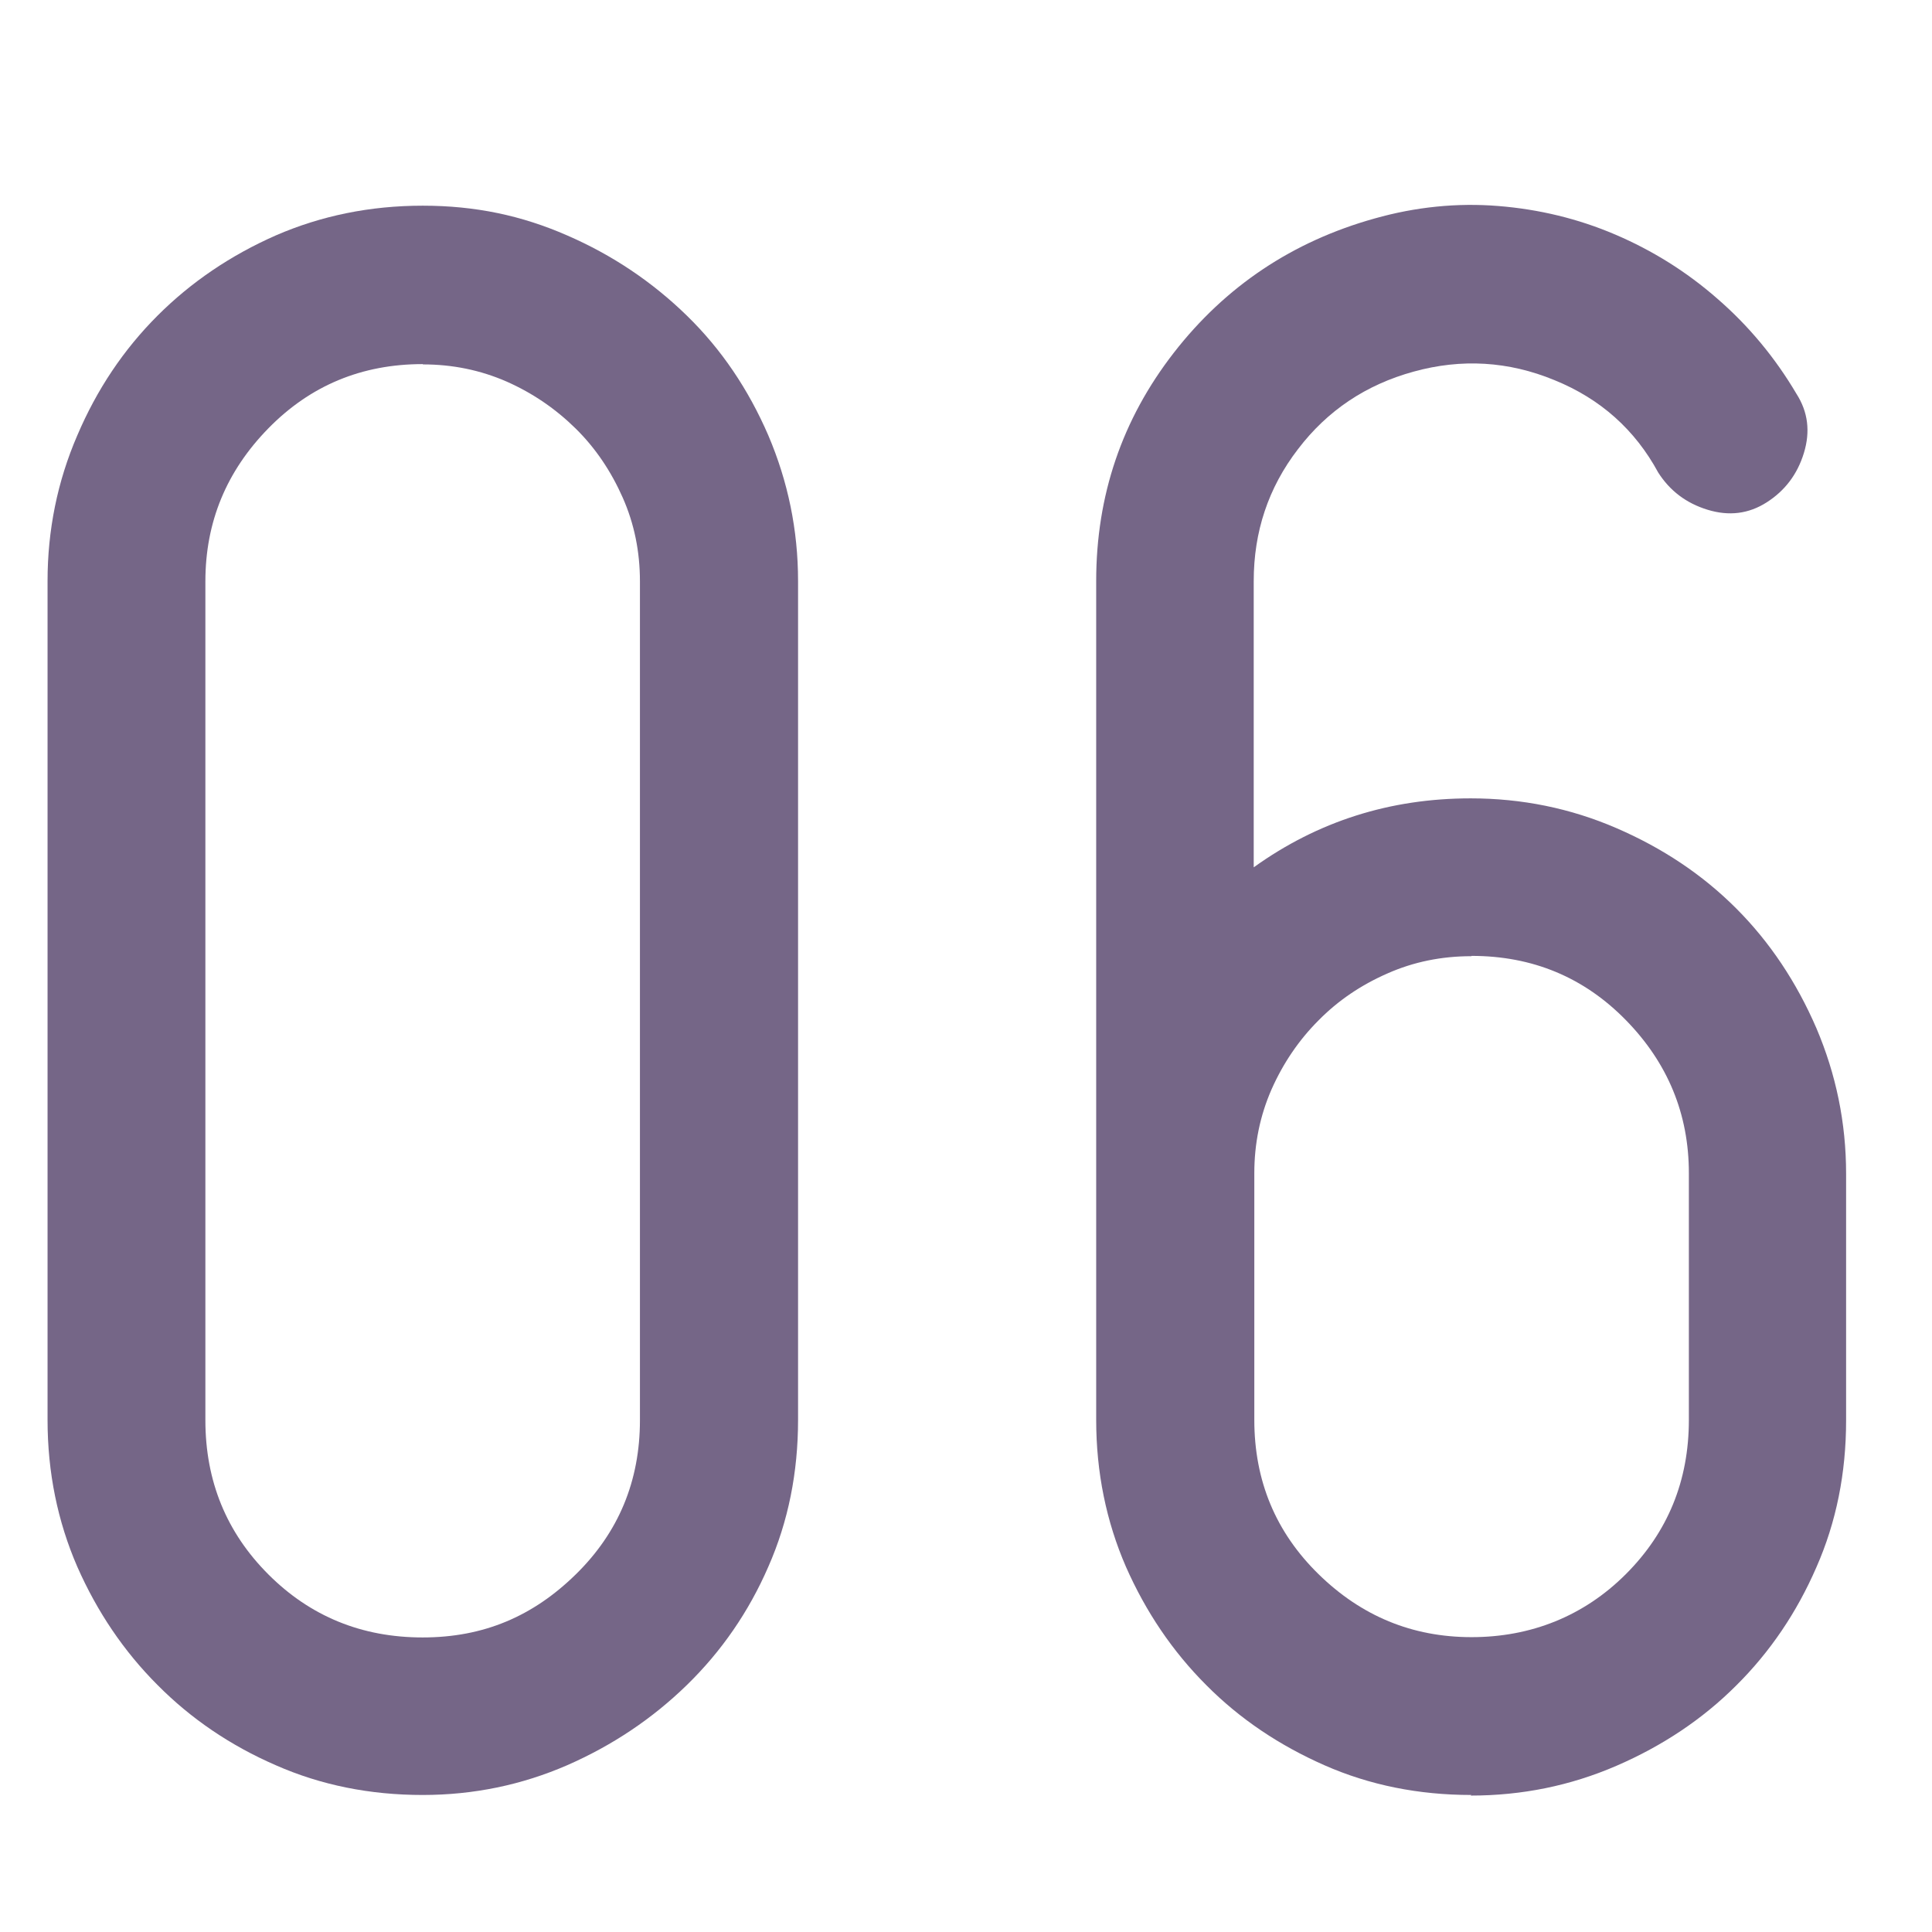
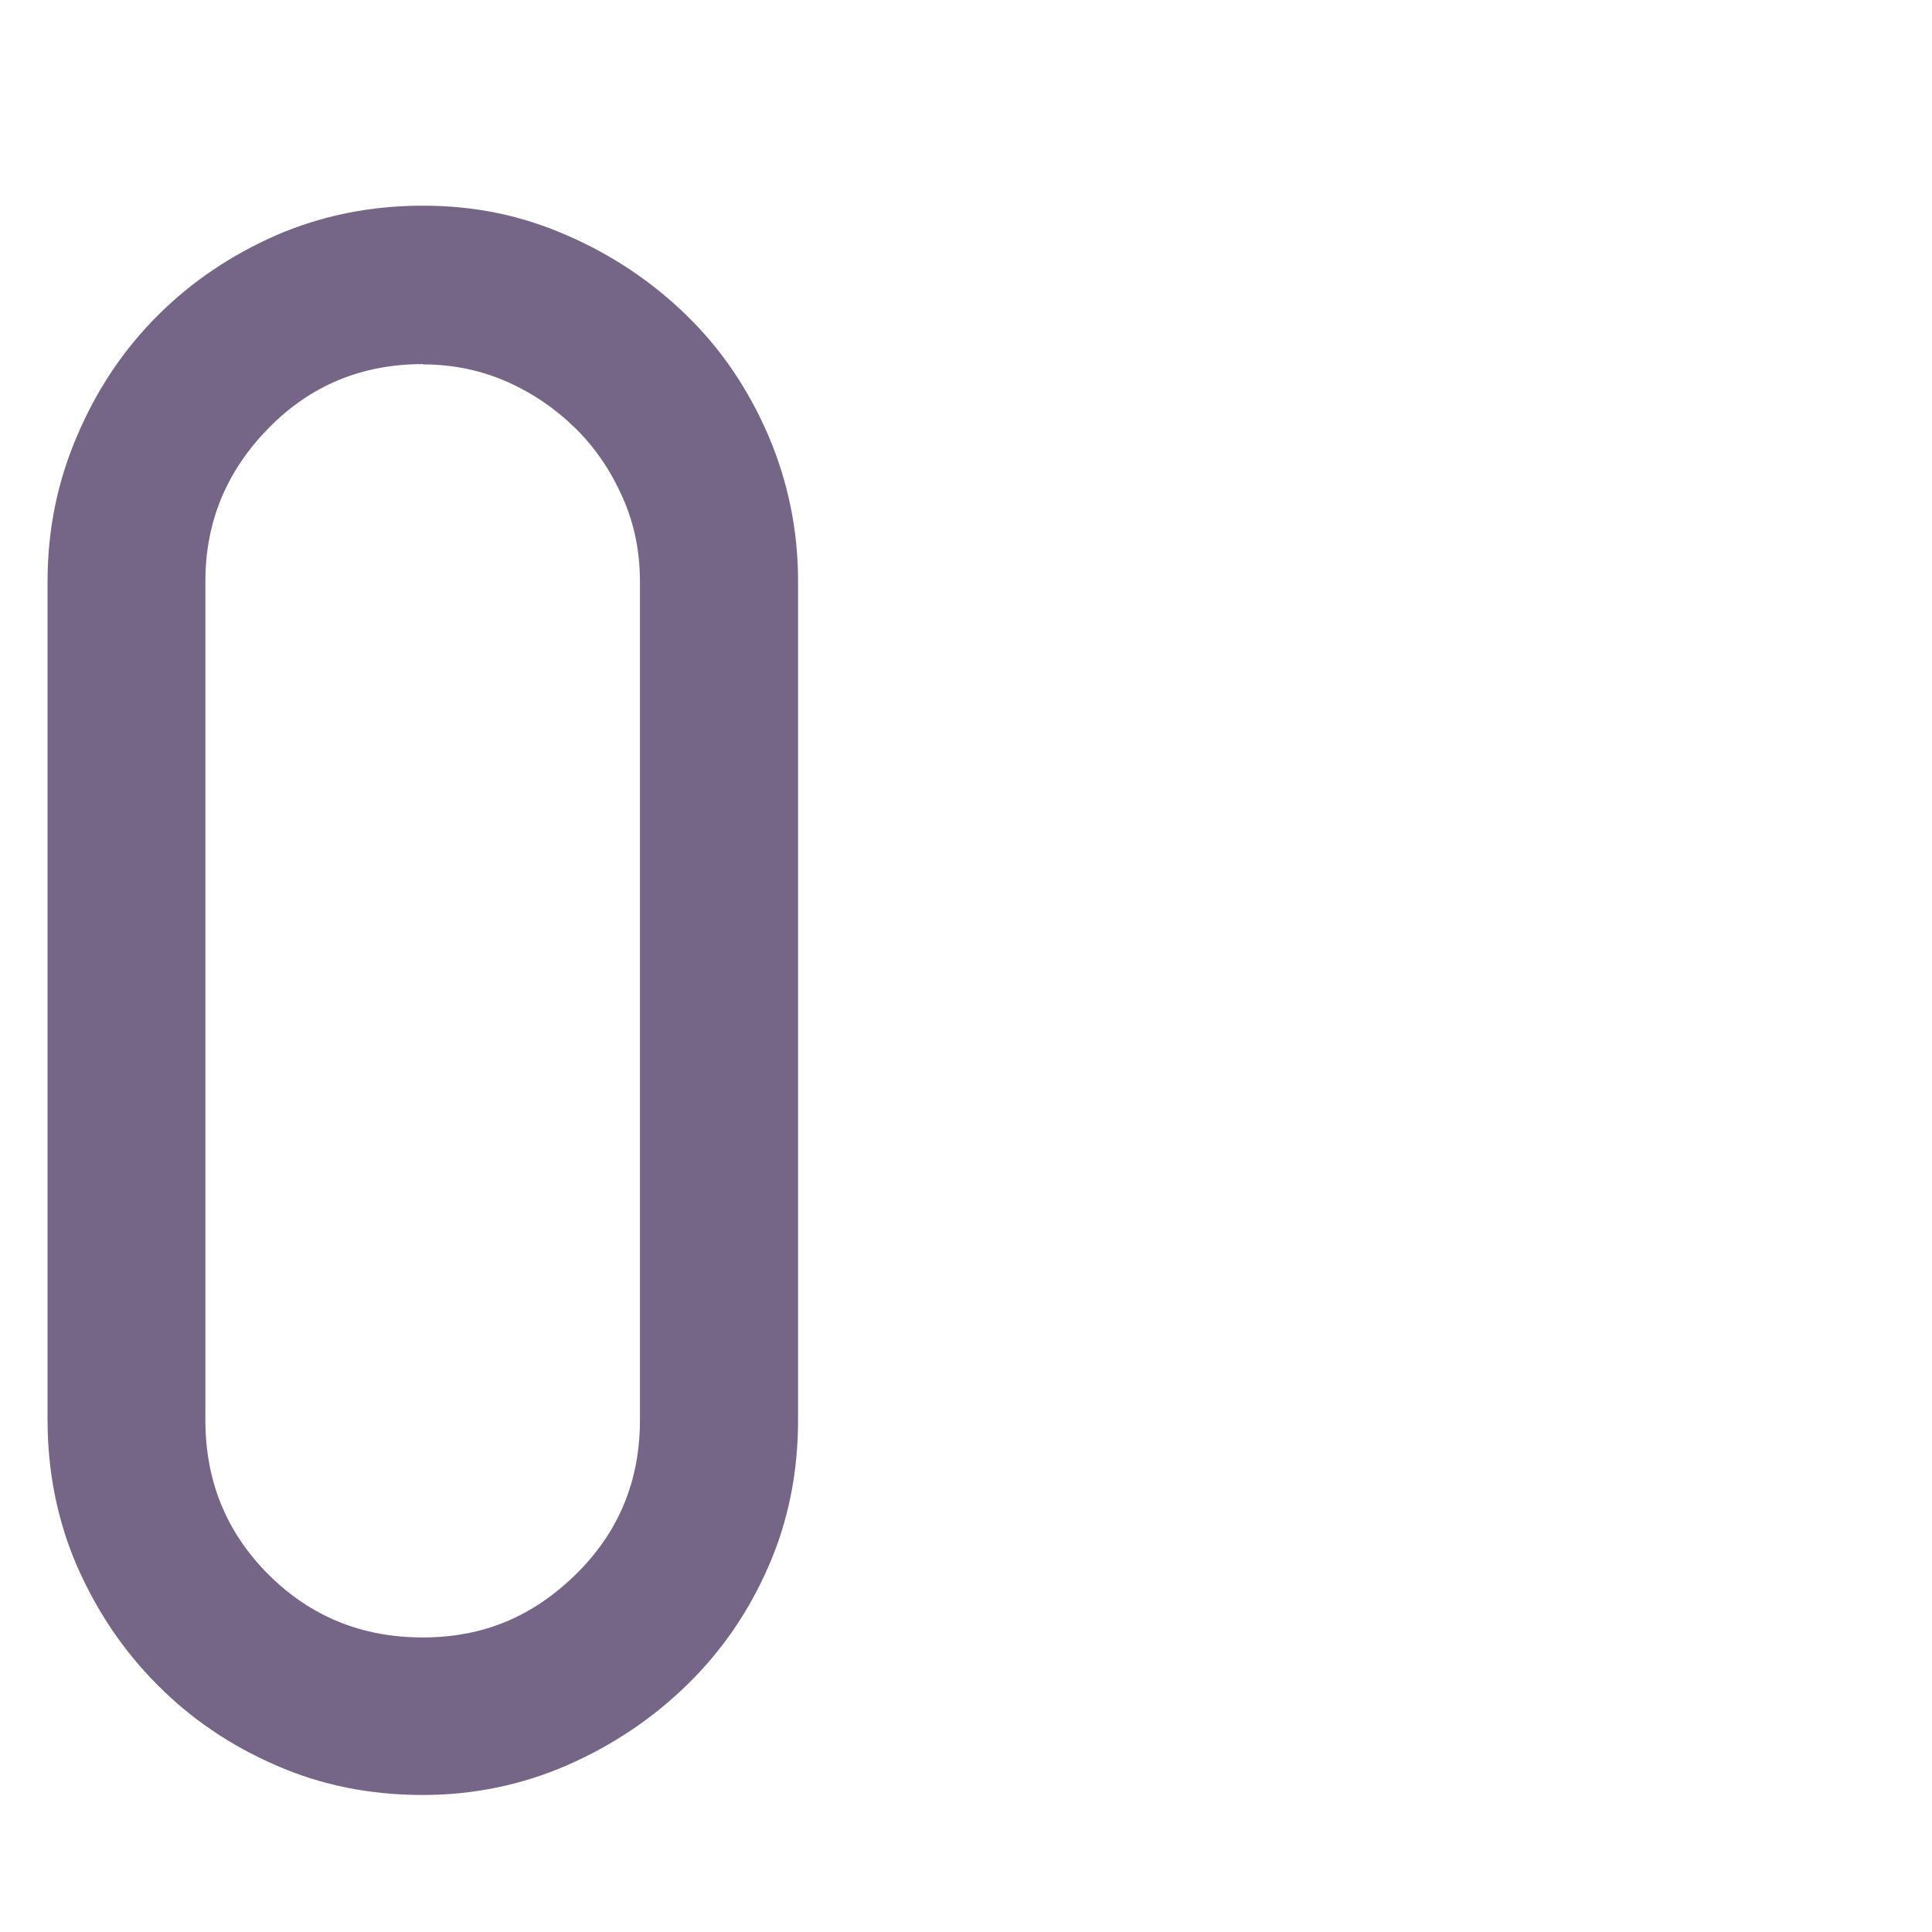
<svg xmlns="http://www.w3.org/2000/svg" id="_レイヤー_1" viewBox="0 0 65 65">
  <path d="M14.22,60.39c-1.77,0-3.42-.33-4.94-1-1.52-.66-2.85-1.56-3.98-2.7-1.13-1.13-2.03-2.46-2.7-3.98-.66-1.52-1-3.17-1-4.94v-28.22c0-1.71.33-3.35,1-4.9.66-1.55,1.56-2.89,2.7-4.03,1.13-1.13,2.46-2.03,3.98-2.7,1.52-.66,3.17-1,4.94-1s3.33.33,4.86,1c1.52.66,2.86,1.56,4.03,2.7,1.16,1.13,2.07,2.48,2.74,4.03.66,1.55,1,3.18,1,4.9v28.22c0,1.77-.33,3.42-1,4.94-.66,1.52-1.58,2.85-2.74,3.98-1.16,1.13-2.5,2.03-4.03,2.7-1.52.66-3.14,1-4.86,1ZM14.22,12.25c-2.05,0-3.78.72-5.19,2.16-1.41,1.44-2.12,3.15-2.12,5.15v28.22c0,2.05.71,3.78,2.12,5.19,1.41,1.41,3.14,2.12,5.19,2.12s3.71-.71,5.15-2.12c1.44-1.41,2.16-3.14,2.16-5.19v-28.22c0-1-.19-1.94-.58-2.82-.39-.88-.91-1.66-1.58-2.32s-1.44-1.19-2.32-1.58c-.89-.39-1.83-.58-2.82-.58Z" style="fill:#756687;" />
-   <path d="M49.5,60.39c-1.77,0-3.42-.33-4.94-1s-2.85-1.56-3.98-2.7c-1.13-1.13-2.03-2.46-2.7-3.98-.66-1.52-1-3.17-1-4.94v-28.22c0-2.88.87-5.44,2.61-7.68,1.74-2.24,4-3.75,6.76-4.52,1.38-.39,2.77-.53,4.15-.42,1.38.11,2.7.43,3.94.96,1.24.53,2.39,1.24,3.44,2.16,1.05.91,1.94,1.98,2.66,3.2.39.61.47,1.27.25,1.99-.22.72-.64,1.27-1.25,1.66-.61.39-1.27.47-1.99.25-.72-.22-1.27-.64-1.66-1.25-.78-1.44-1.94-2.48-3.49-3.11-1.55-.64-3.13-.73-4.73-.29-1.61.44-2.91,1.31-3.9,2.61-1,1.3-1.49,2.78-1.49,4.44v9.63c2.16-1.55,4.59-2.32,7.3-2.32,1.71,0,3.35.33,4.9,1s2.89,1.56,4.03,2.7c1.13,1.13,2.03,2.48,2.7,4.03.66,1.55,1,3.18,1,4.9v8.3c0,1.77-.33,3.42-1,4.94-.66,1.52-1.56,2.85-2.7,3.98-1.13,1.13-2.48,2.03-4.03,2.7s-3.18,1-4.9,1ZM49.5,32.17c-1,0-1.94.19-2.82.58-.89.39-1.66.91-2.32,1.58-.66.66-1.19,1.44-1.58,2.32-.39.89-.58,1.83-.58,2.82v8.3c0,2.05.72,3.78,2.16,5.19,1.44,1.41,3.15,2.12,5.15,2.12s3.78-.71,5.19-2.12c1.41-1.41,2.12-3.14,2.12-5.19v-8.3c0-1.99-.71-3.71-2.12-5.15-1.41-1.44-3.14-2.16-5.19-2.16Z" style="fill:#756687;" />
</svg>